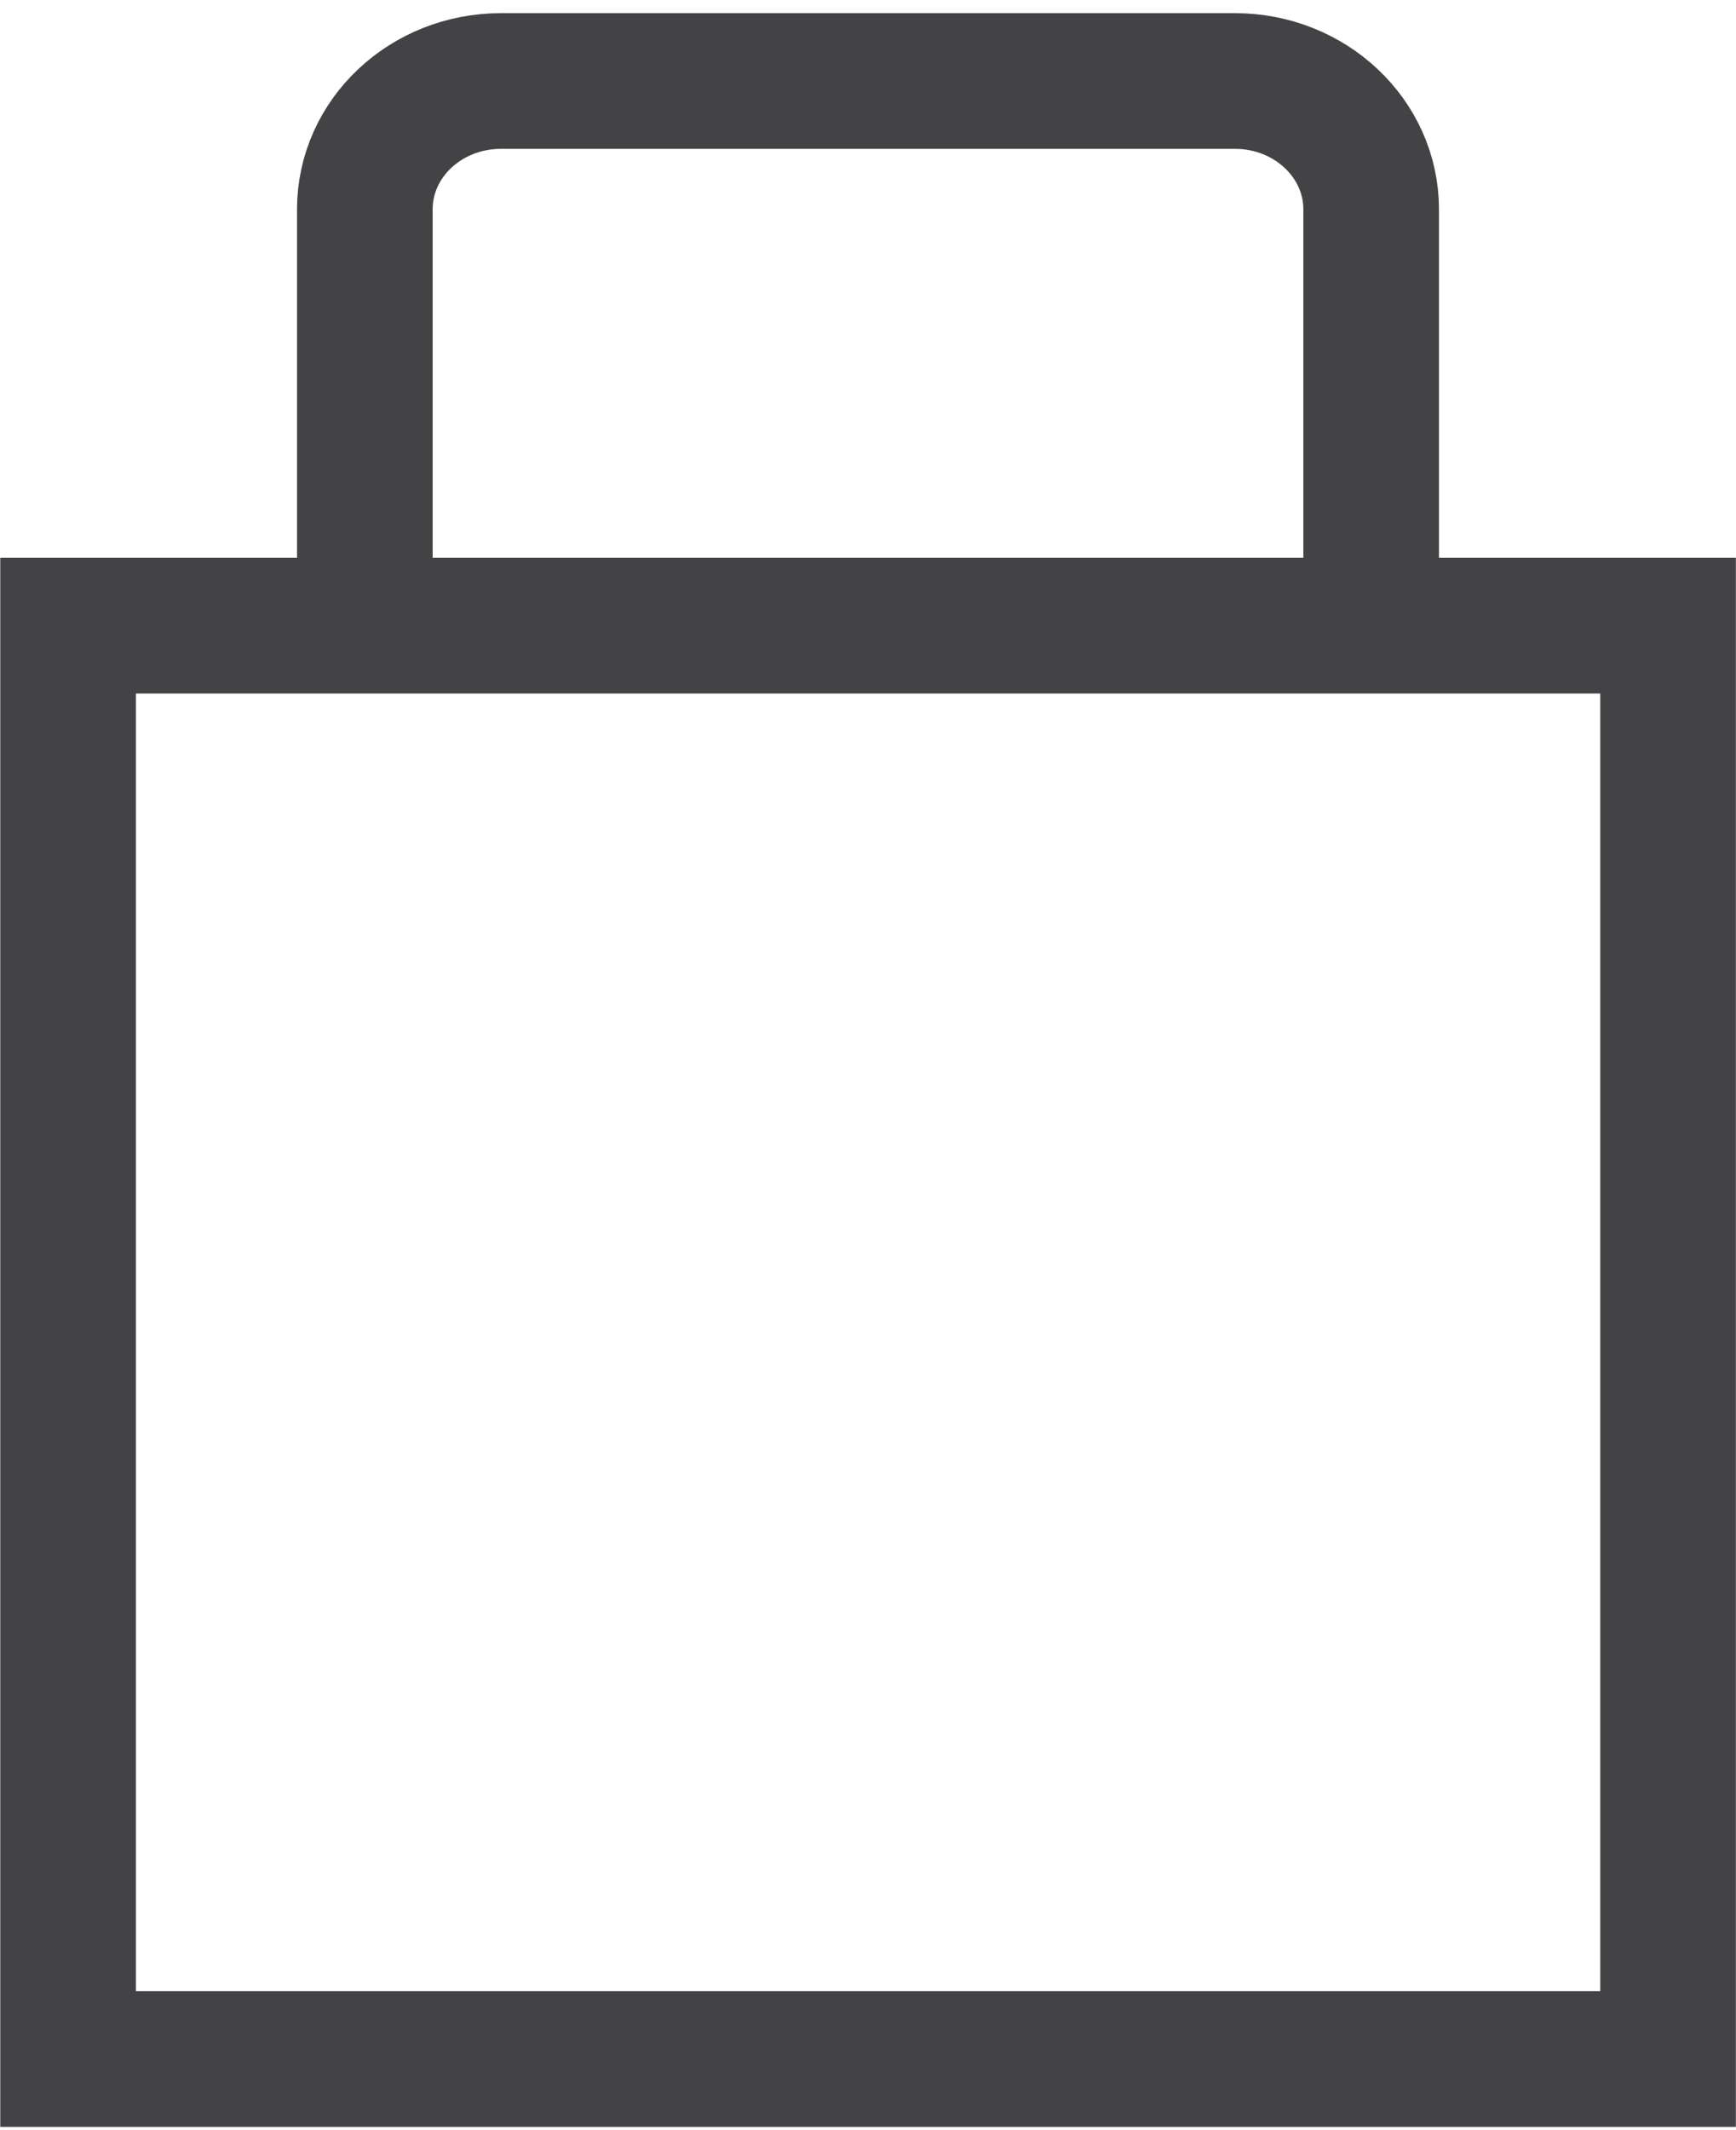
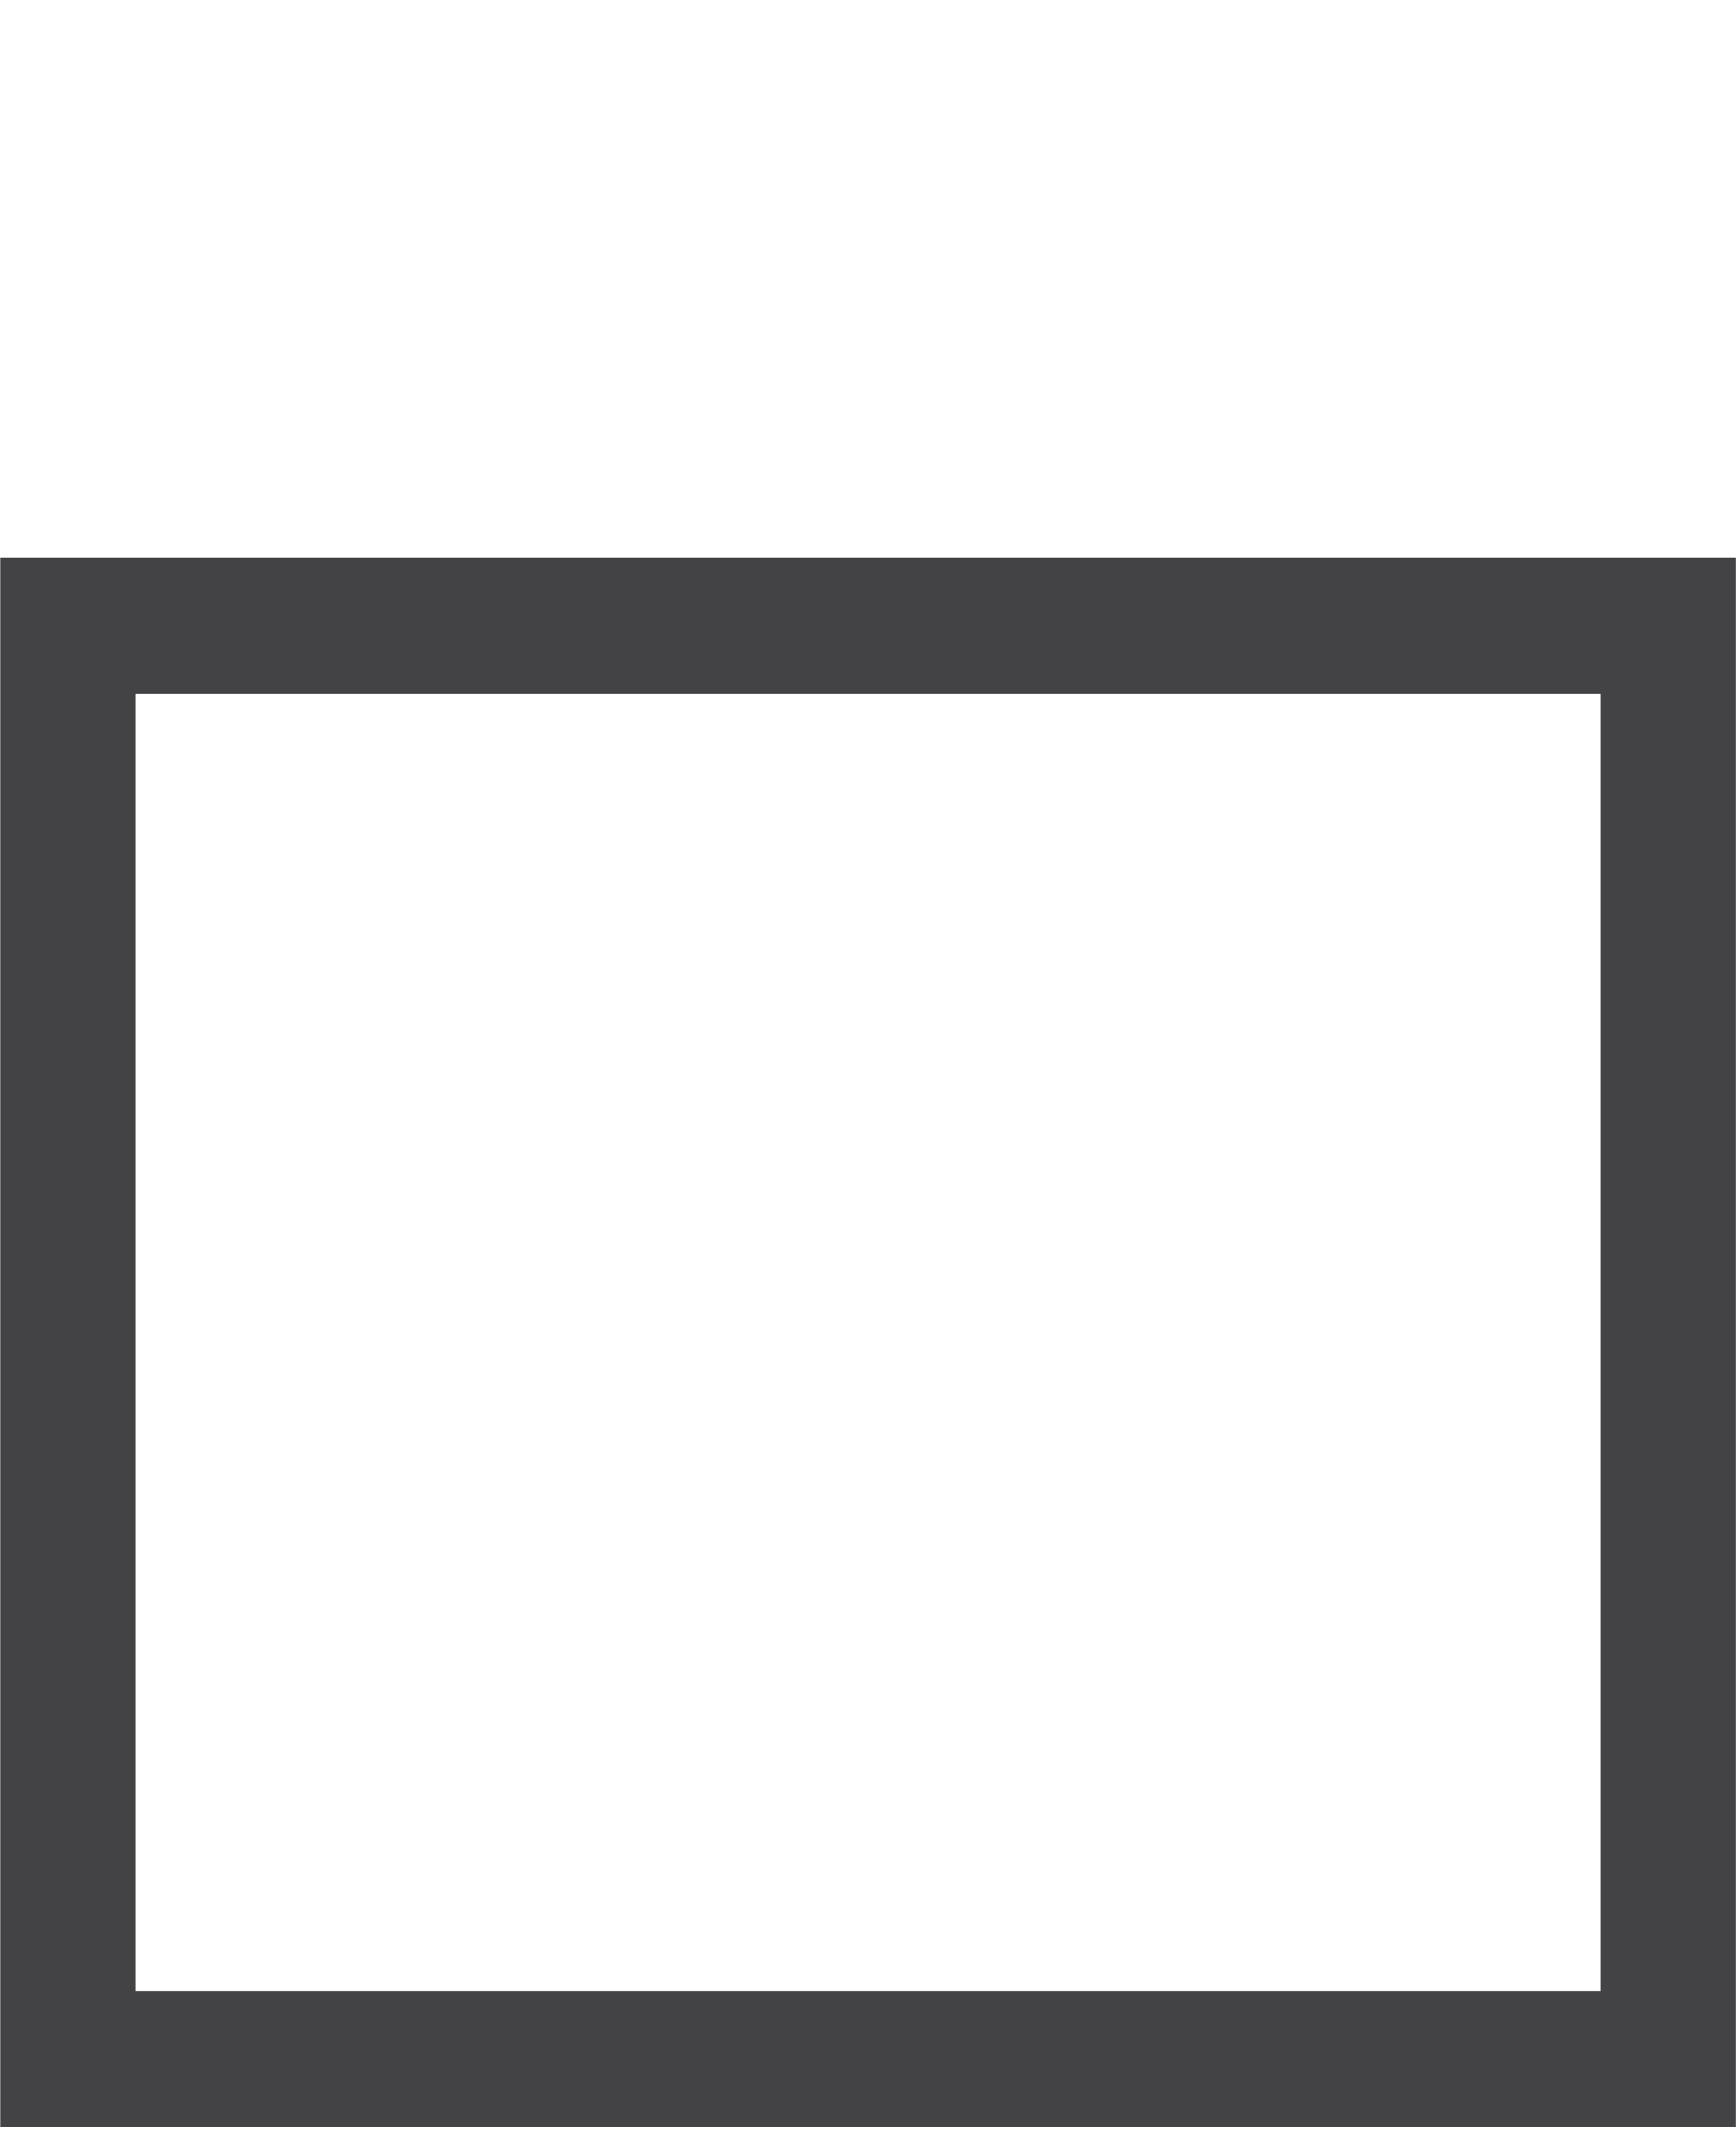
<svg xmlns="http://www.w3.org/2000/svg" width="128px" height="157px" viewBox="0 0 128 157" version="1.1">
  <title>shopping-bag</title>
  <g id="Page-1" stroke="none" stroke-width="1" fill="none" fill-rule="evenodd">
    <g id="shopping-bag" transform="translate(5, 5)" stroke="#434244" stroke-width="10">
      <g id="Group">
-         <path d="M96.1,40.89 L96.1,10.43 C96.1,5.21 91.6,0.97 86.06,0.97 L31.94,0.97 C26.39,0.97 21.9,5.2 21.9,10.43 L21.9,40.89" id="Path" />
        <rect id="Rectangle" x="0.02" y="41.11" width="117.97" height="105.64" />
      </g>
    </g>
  </g>
</svg>